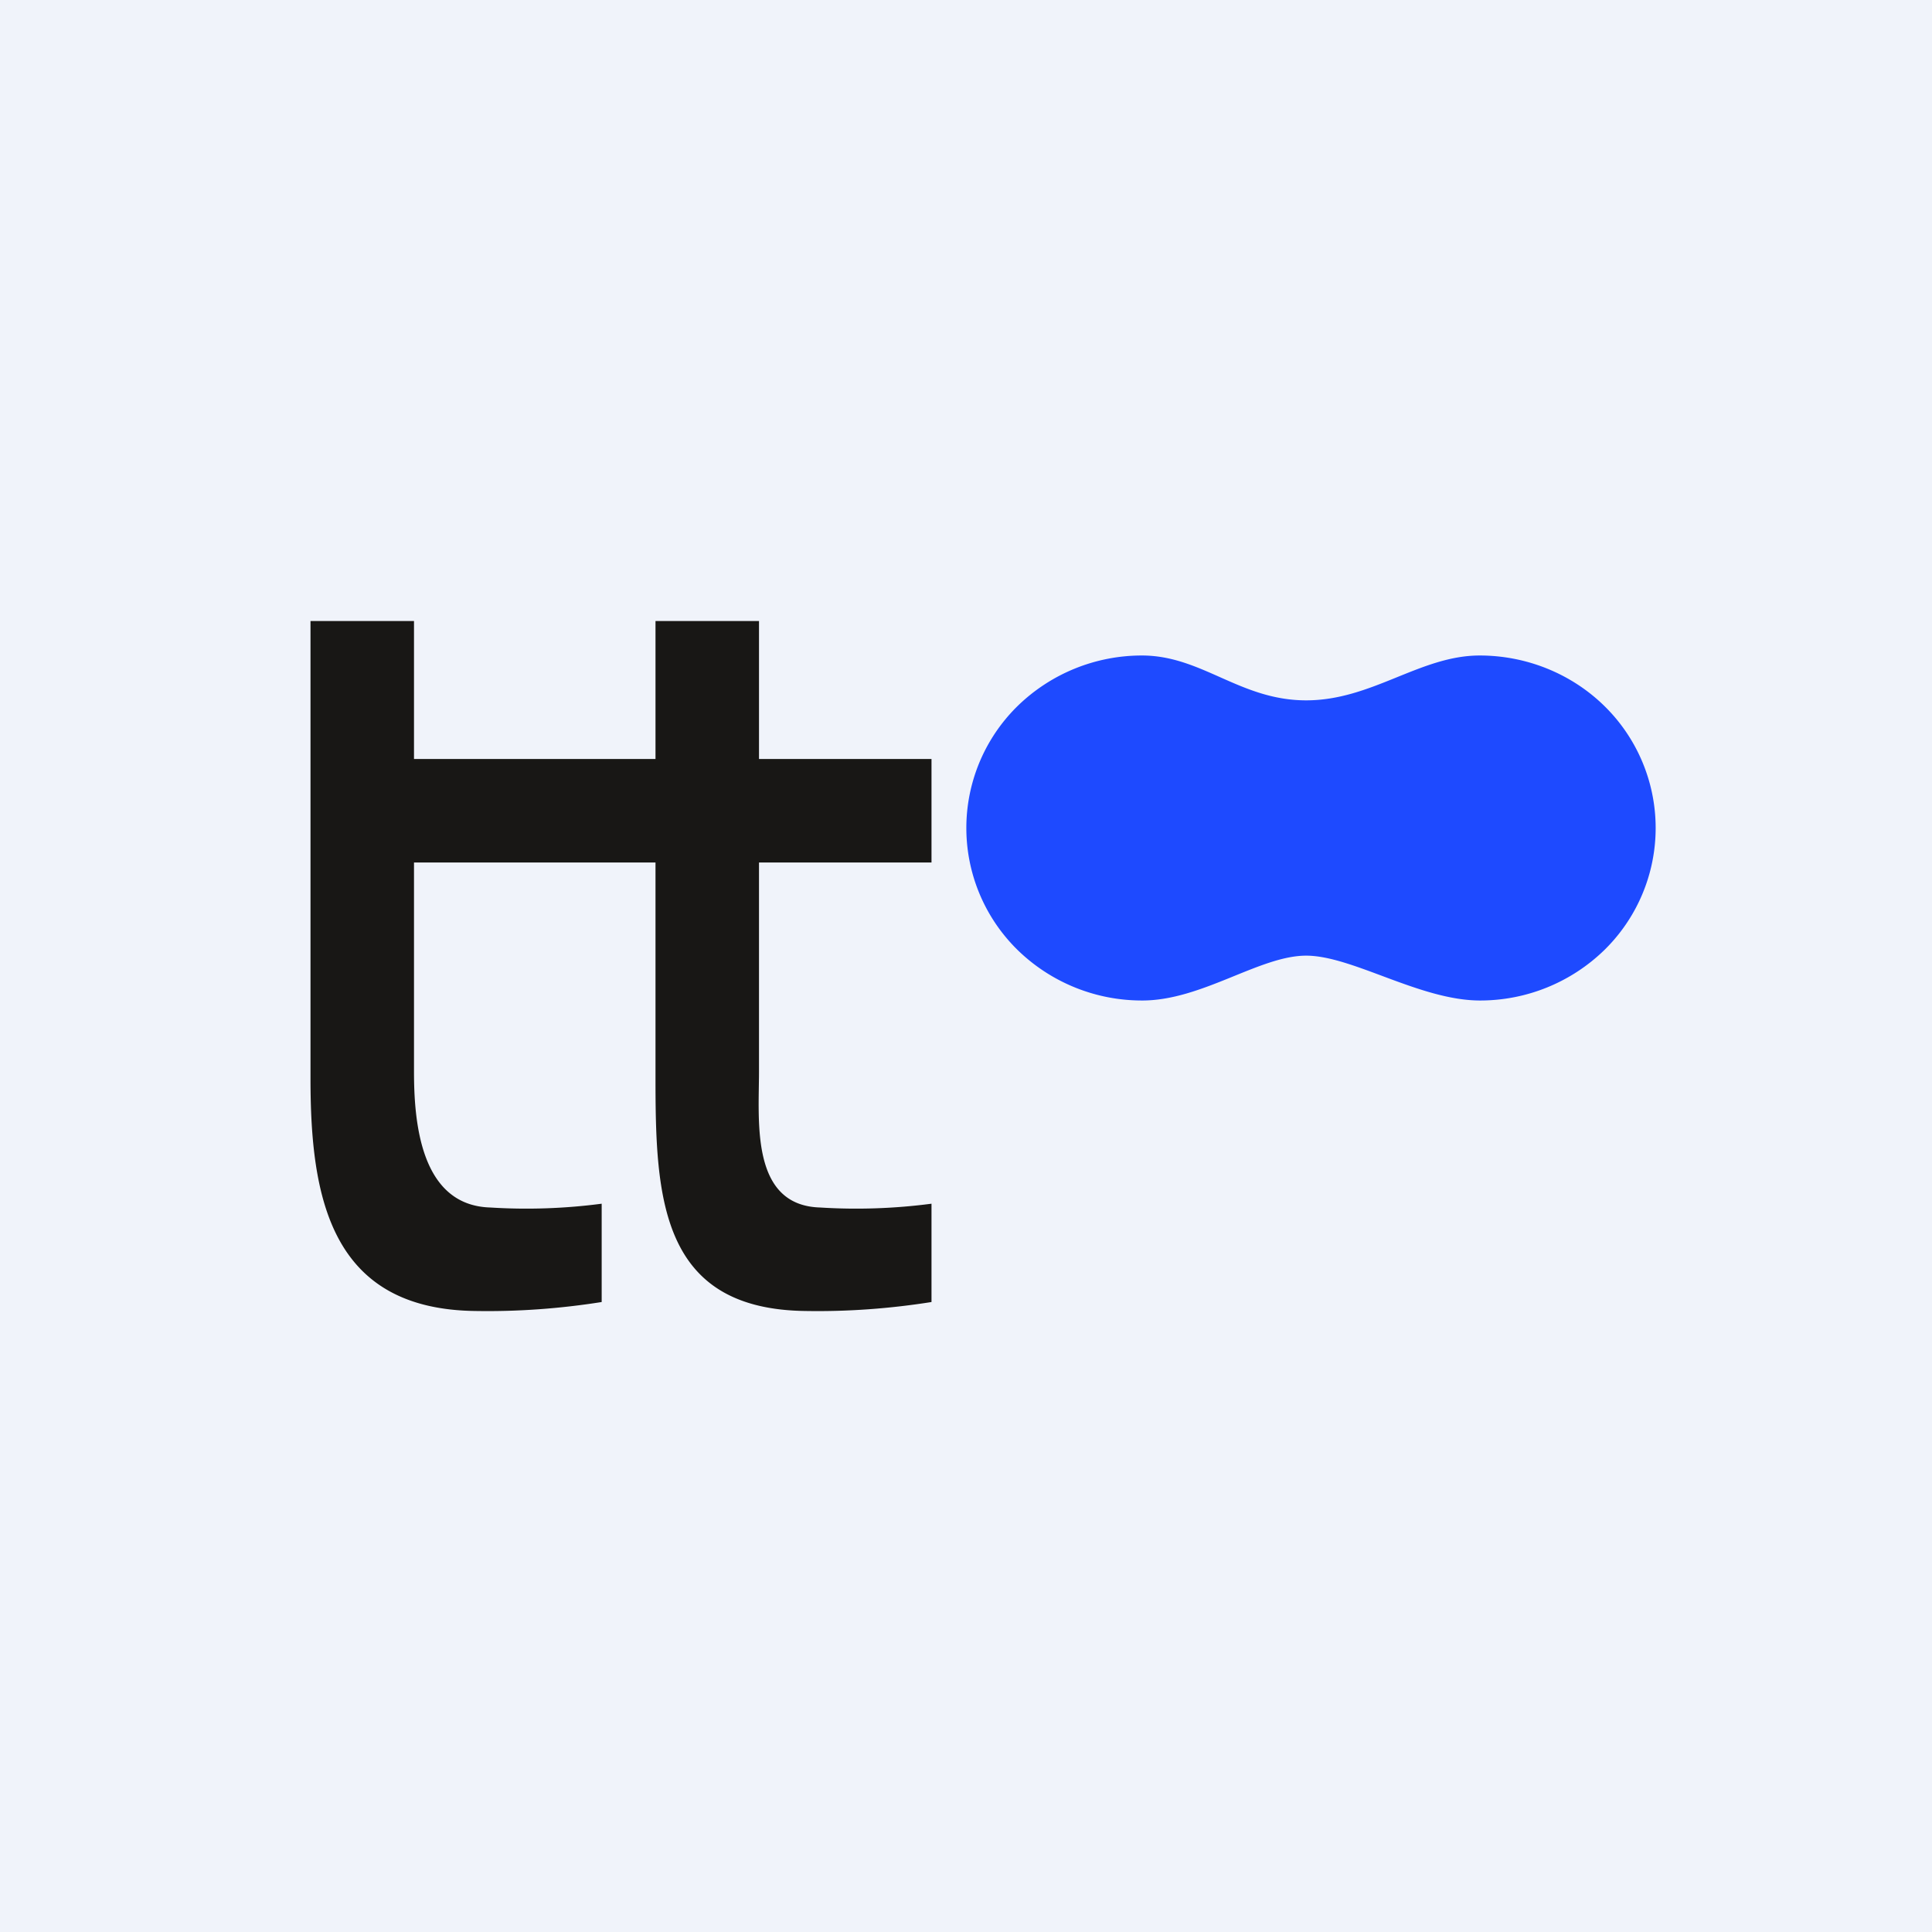
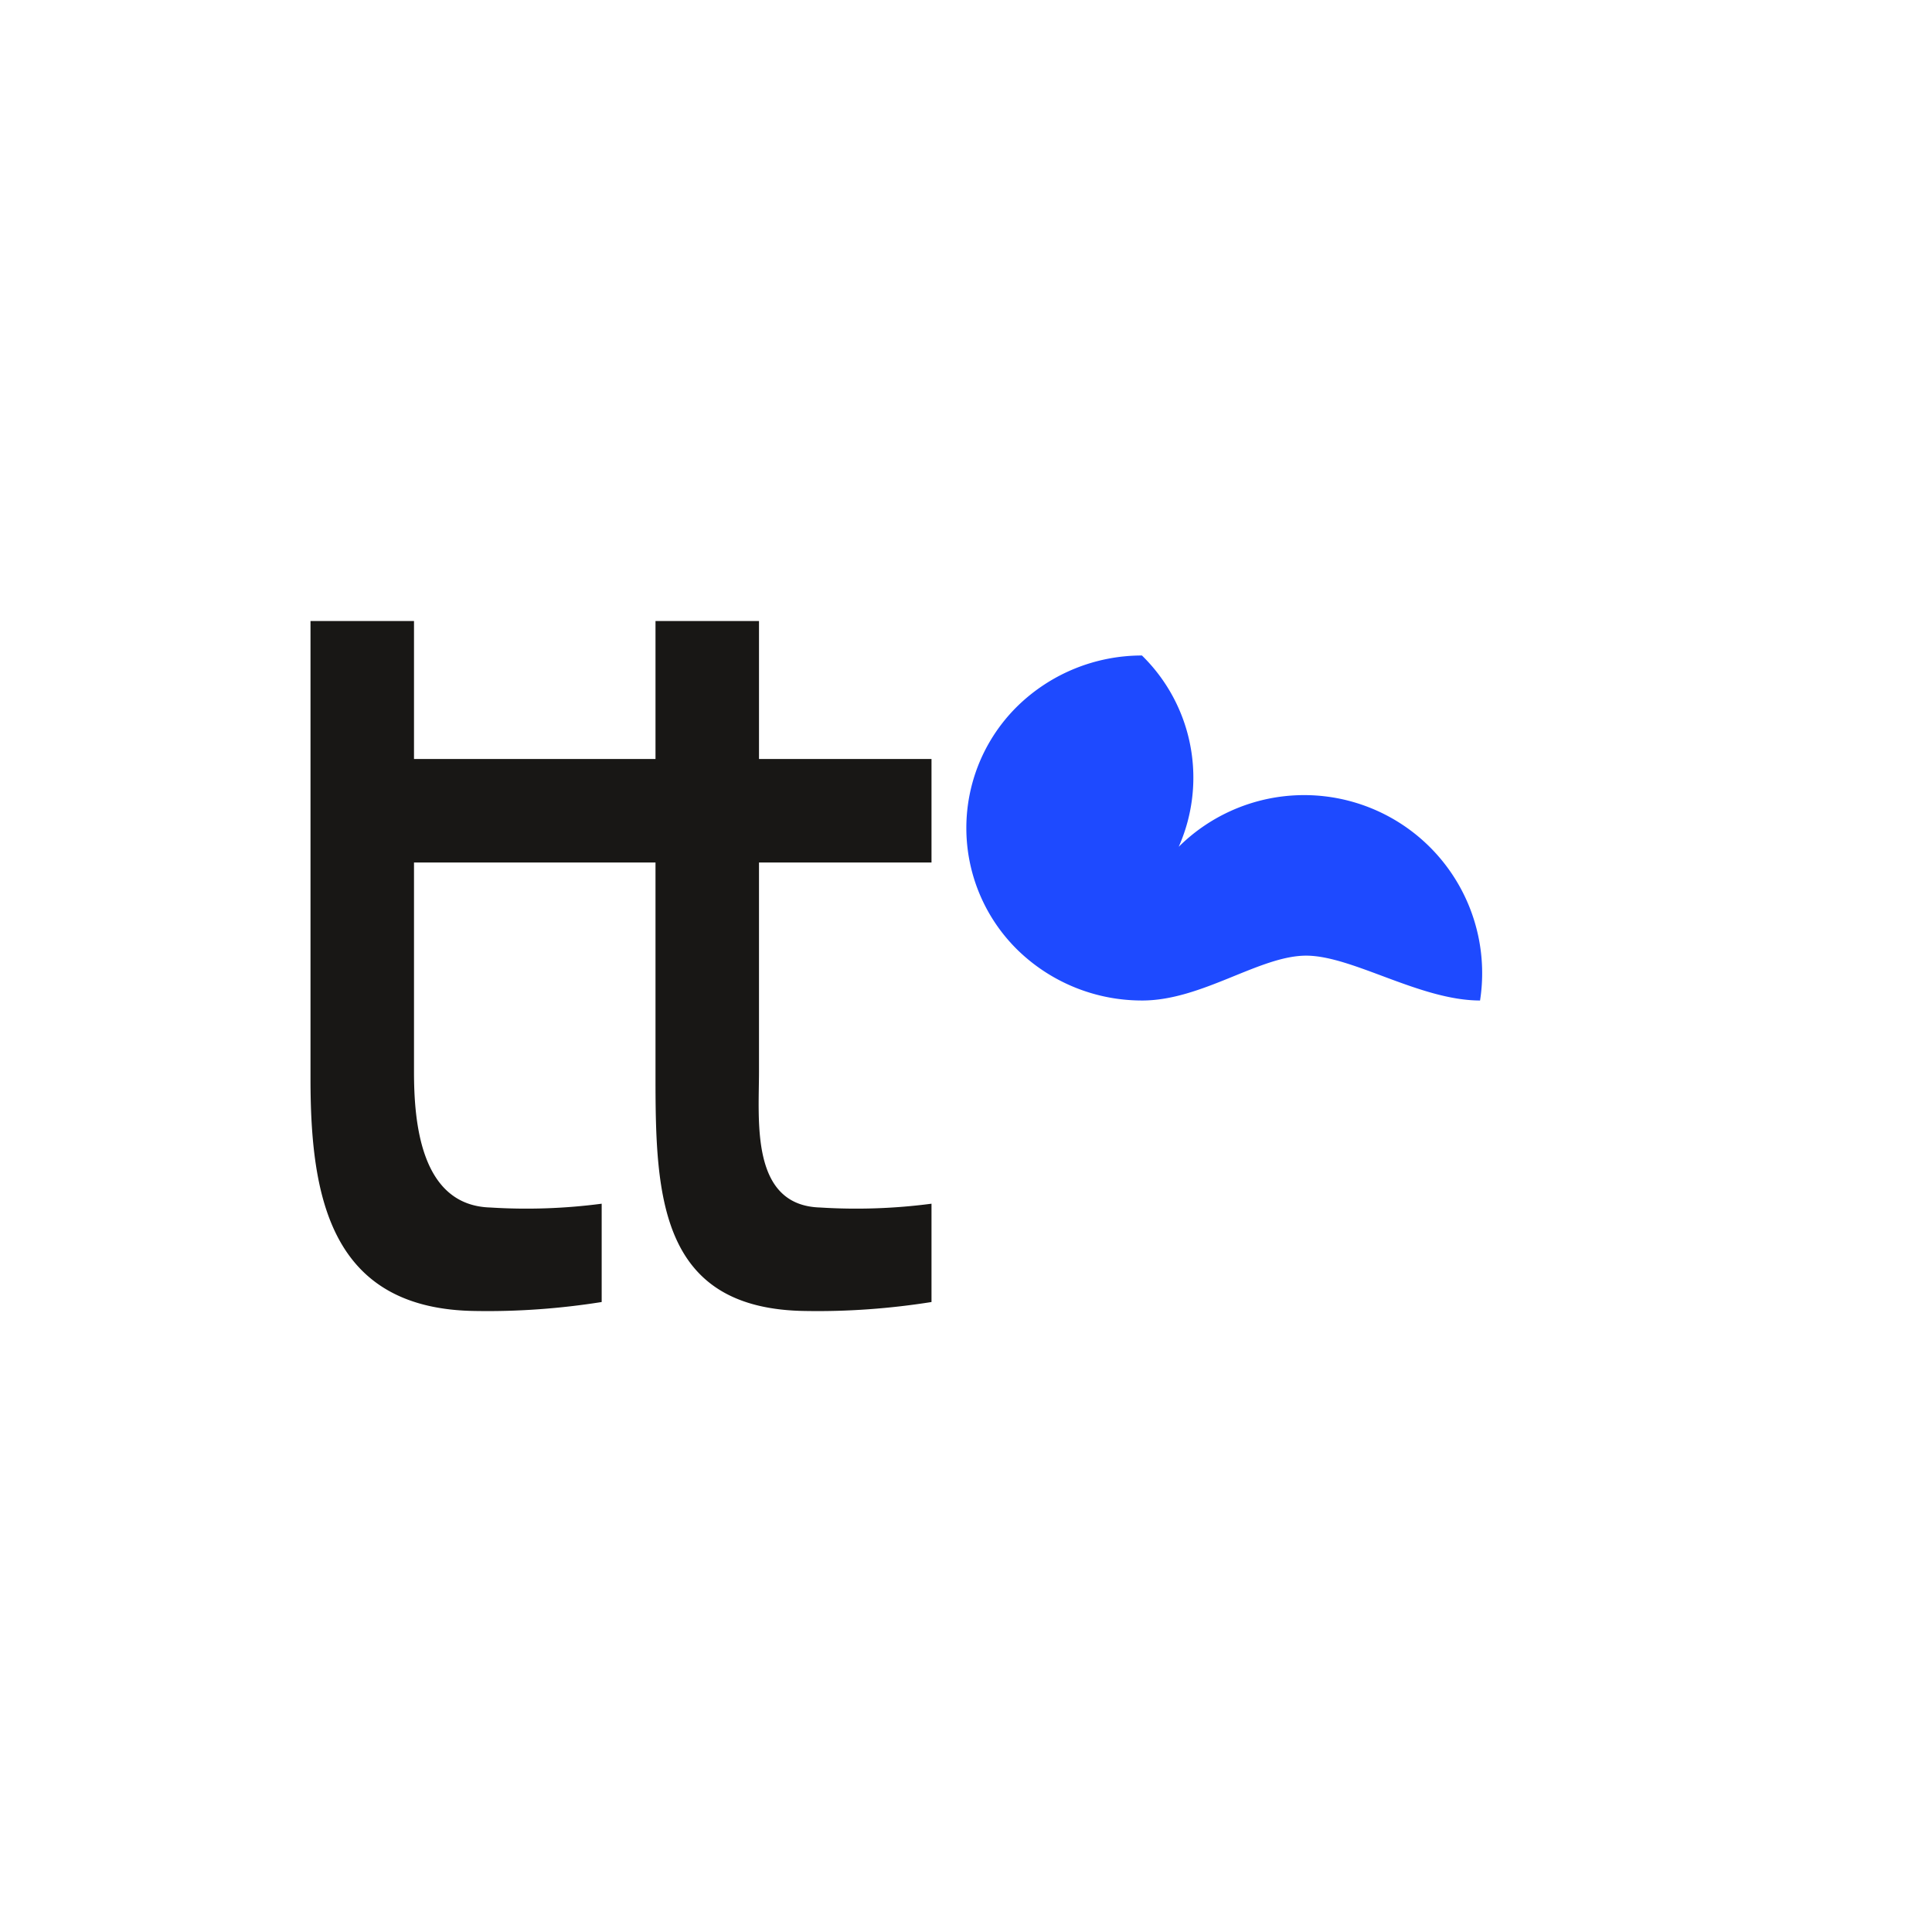
<svg xmlns="http://www.w3.org/2000/svg" width="56" height="56" viewBox="0 0 56 56">
-   <path fill="#F0F3FA" d="M0 0h56v56H0z" />
-   <path d="M33.1 19c1.74 0 2.84 1.3 4.76 1.3 1.91 0 3.3-1.3 5.03-1.3 1.36 0 2.66.53 3.61 1.46a4.95 4.95 0 0 1 0 7.08A5.16 5.16 0 0 1 42.9 29c-1.74 0-3.7-1.3-5.04-1.3-1.35 0-3.02 1.3-4.75 1.3a5.16 5.16 0 0 1-3.61-1.46 4.95 4.95 0 0 1 0-7.08A5.16 5.16 0 0 1 33.1 19" fill="#1E4AFF" />
+   <path d="M33.1 19a4.95 4.95 0 0 1 0 7.08A5.16 5.16 0 0 1 42.9 29c-1.74 0-3.7-1.3-5.04-1.3-1.35 0-3.02 1.3-4.75 1.3a5.16 5.16 0 0 1-3.61-1.46 4.95 4.95 0 0 1 0-7.08A5.16 5.16 0 0 1 33.1 19" fill="#1E4AFF" />
  <path d="M19 22h-7v-4H9v13.27c0 3.44.58 6.69 4.8 6.73 1.22.02 2.44-.07 3.64-.26v-2.85a16.7 16.7 0 0 1-3.23.11c-2.03-.06-2.21-2.5-2.21-3.94V25h7v6.27c0 3.44.14 6.69 4.37 6.73 1.21.02 2.43-.07 3.63-.26v-2.85a16.7 16.7 0 0 1-3.23.11c-2.02-.06-1.77-2.5-1.77-3.94V25h5v-3h-5v-4h-3v4Z" fill="#181715" />
</svg>